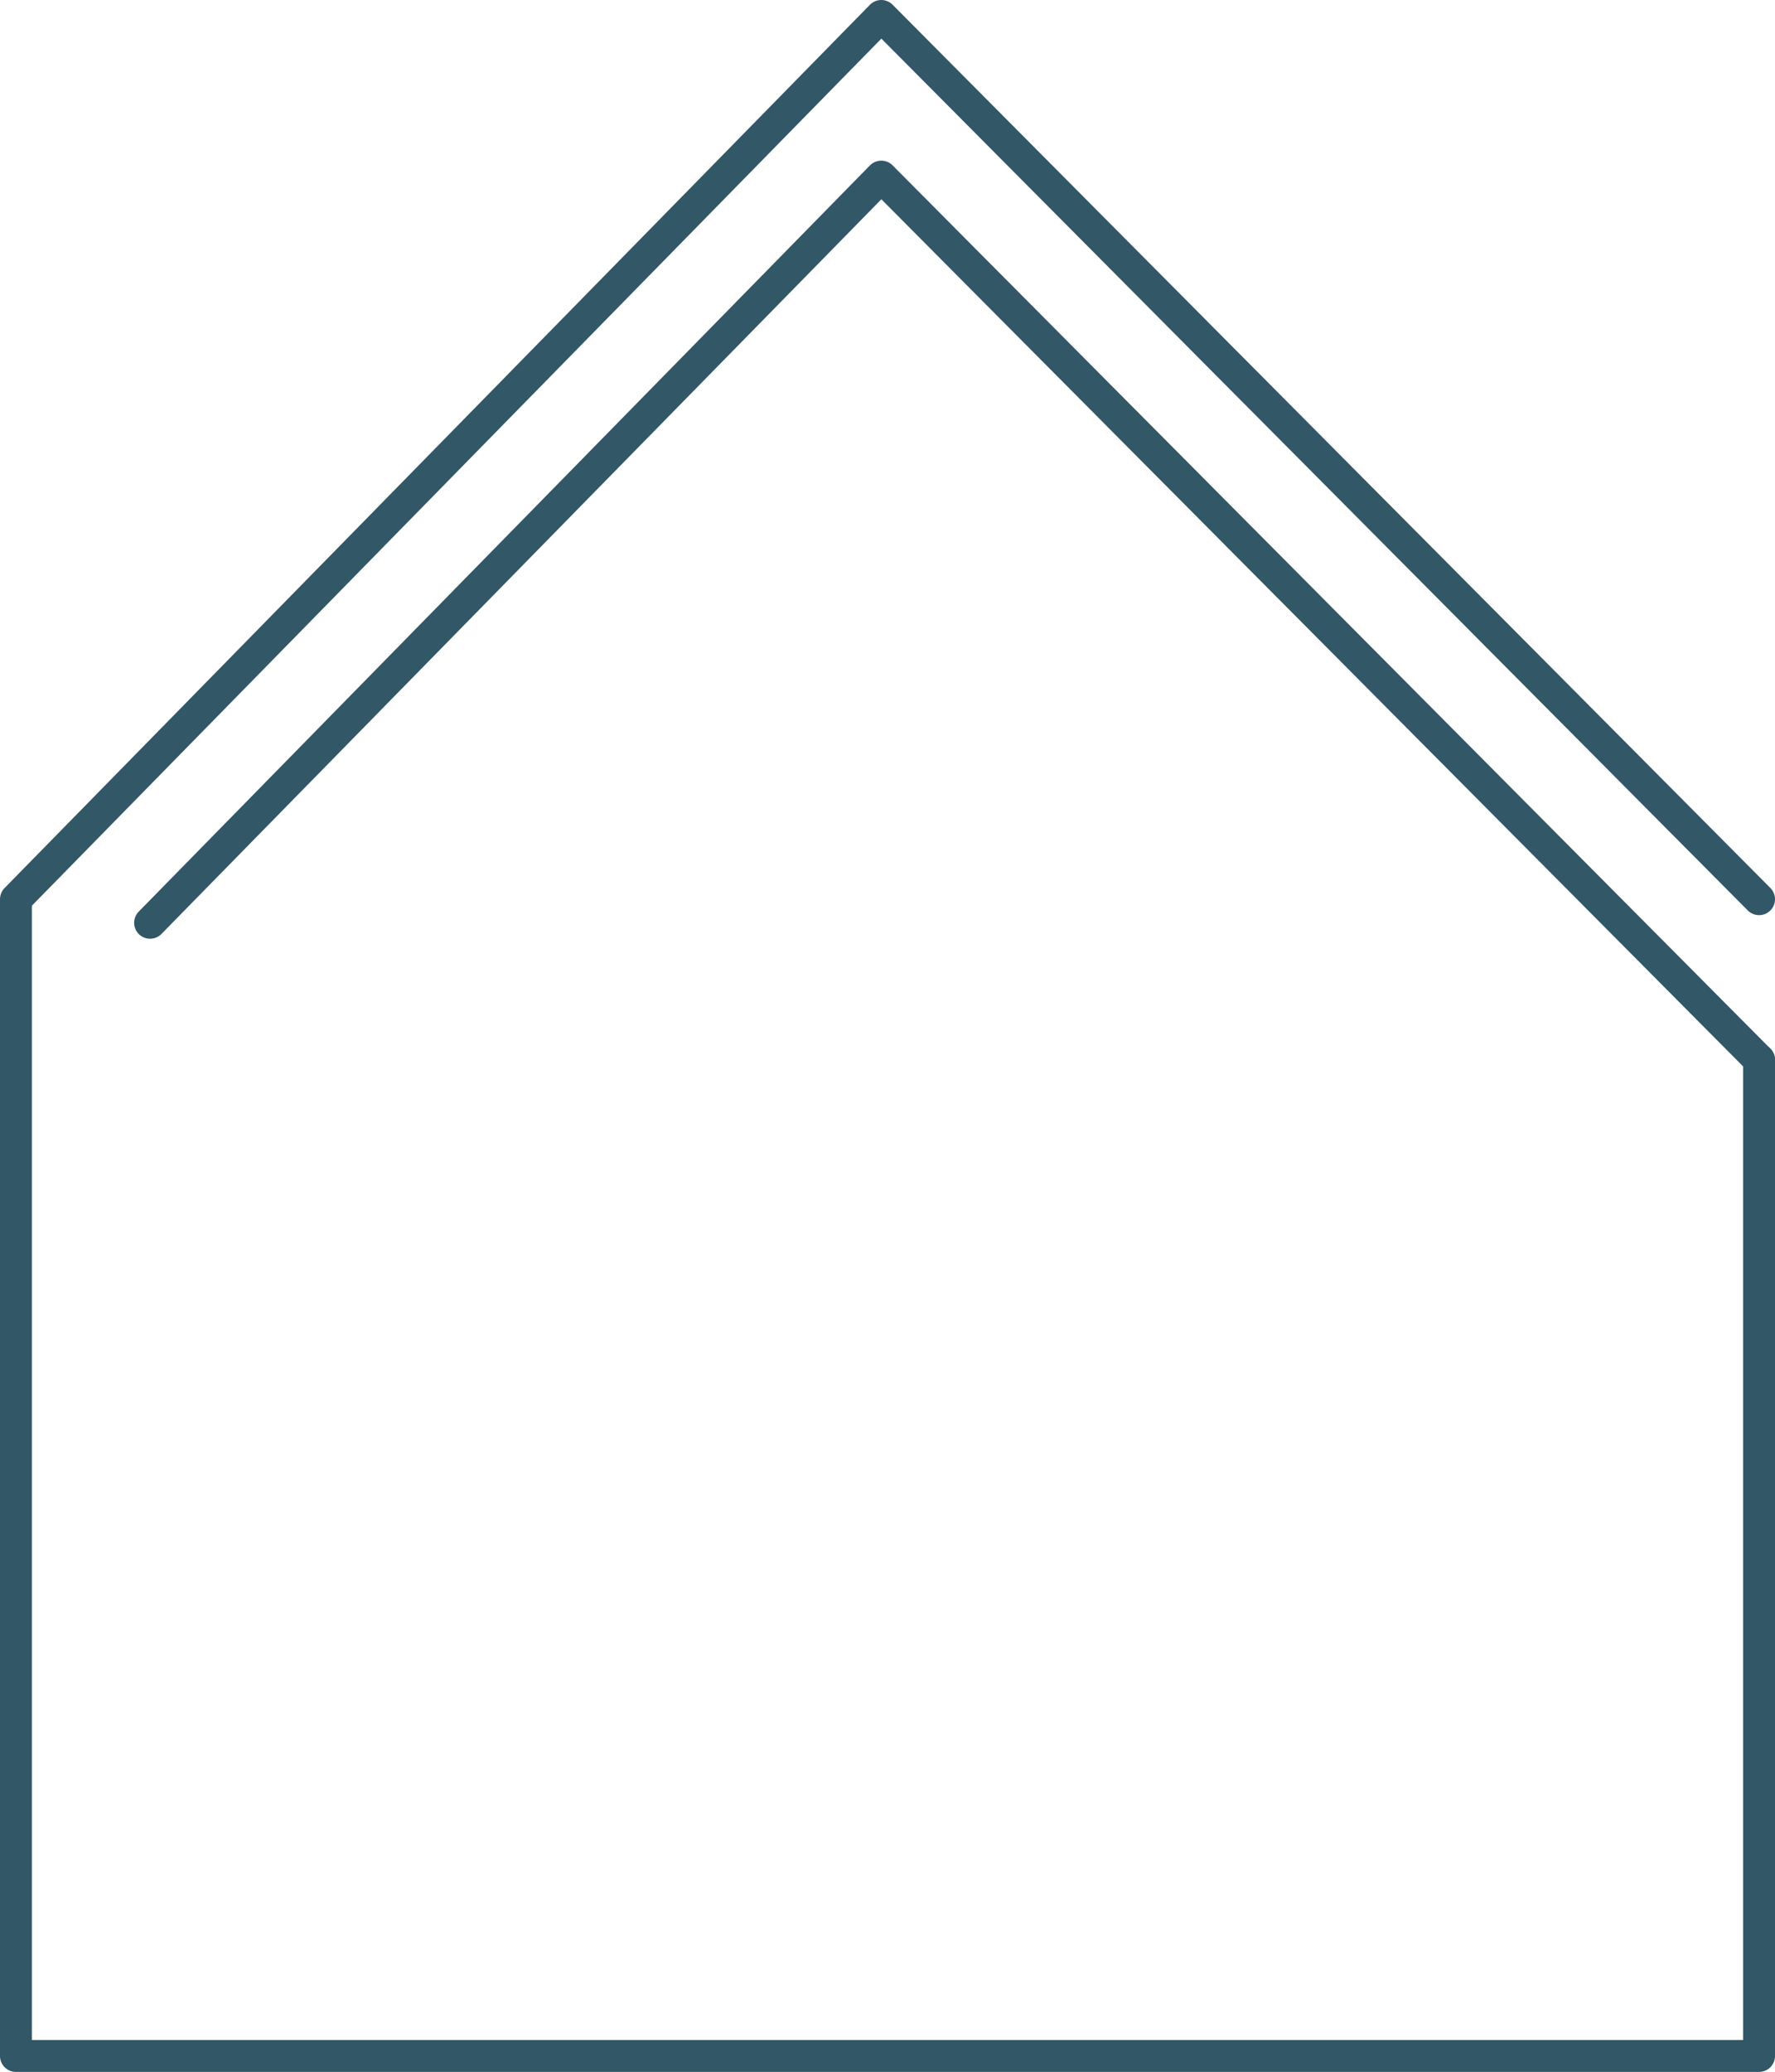
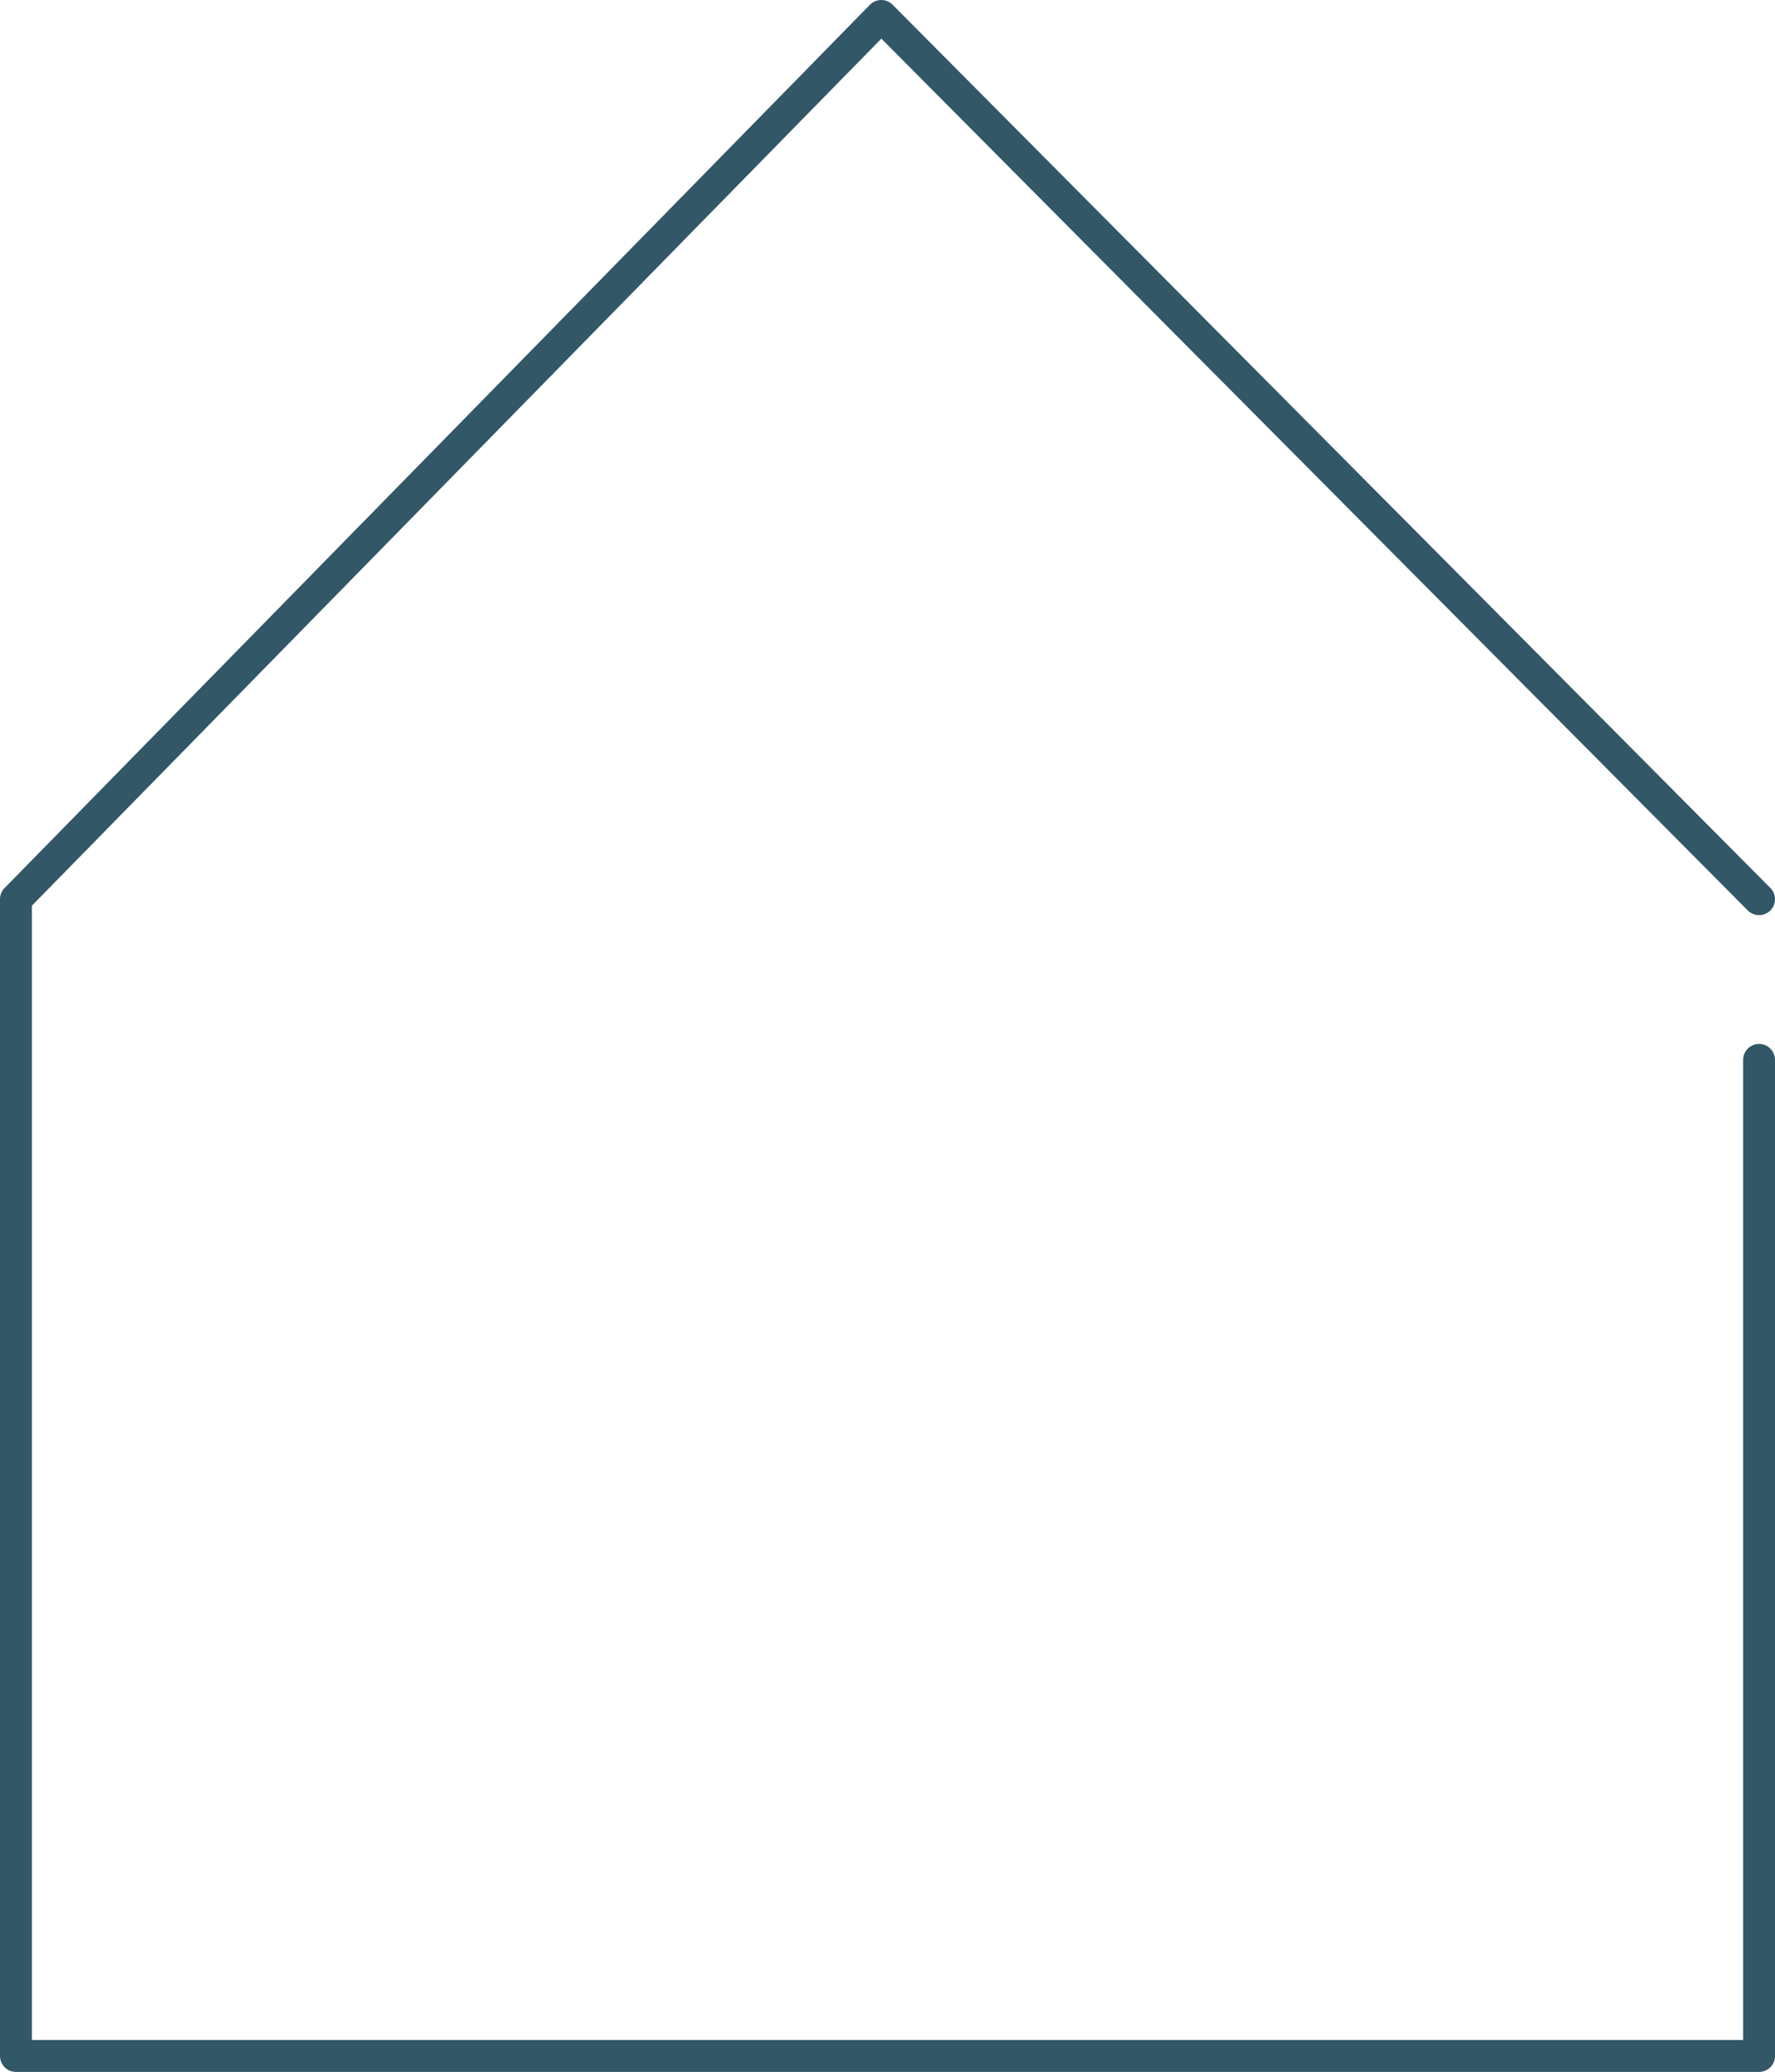
<svg xmlns="http://www.w3.org/2000/svg" id="Layer_2" data-name="Layer 2" viewBox="0 0 55.71 65">
  <defs>
    <style> .cls-1 { fill: none; stroke: #325767; stroke-linecap: round; stroke-linejoin: round; } </style>
  </defs>
  <g id="Layer_1-2" data-name="Layer 1">
    <g>
      <polyline class="cls-1" points="55.21 33.25 55.21 64.5 .5 64.5 .5 28.21 27.66 .5 55.21 28.21" />
-       <polyline class="cls-1" points="4.71 28.95 27.66 5.54 55.21 33.25" />
    </g>
  </g>
</svg>